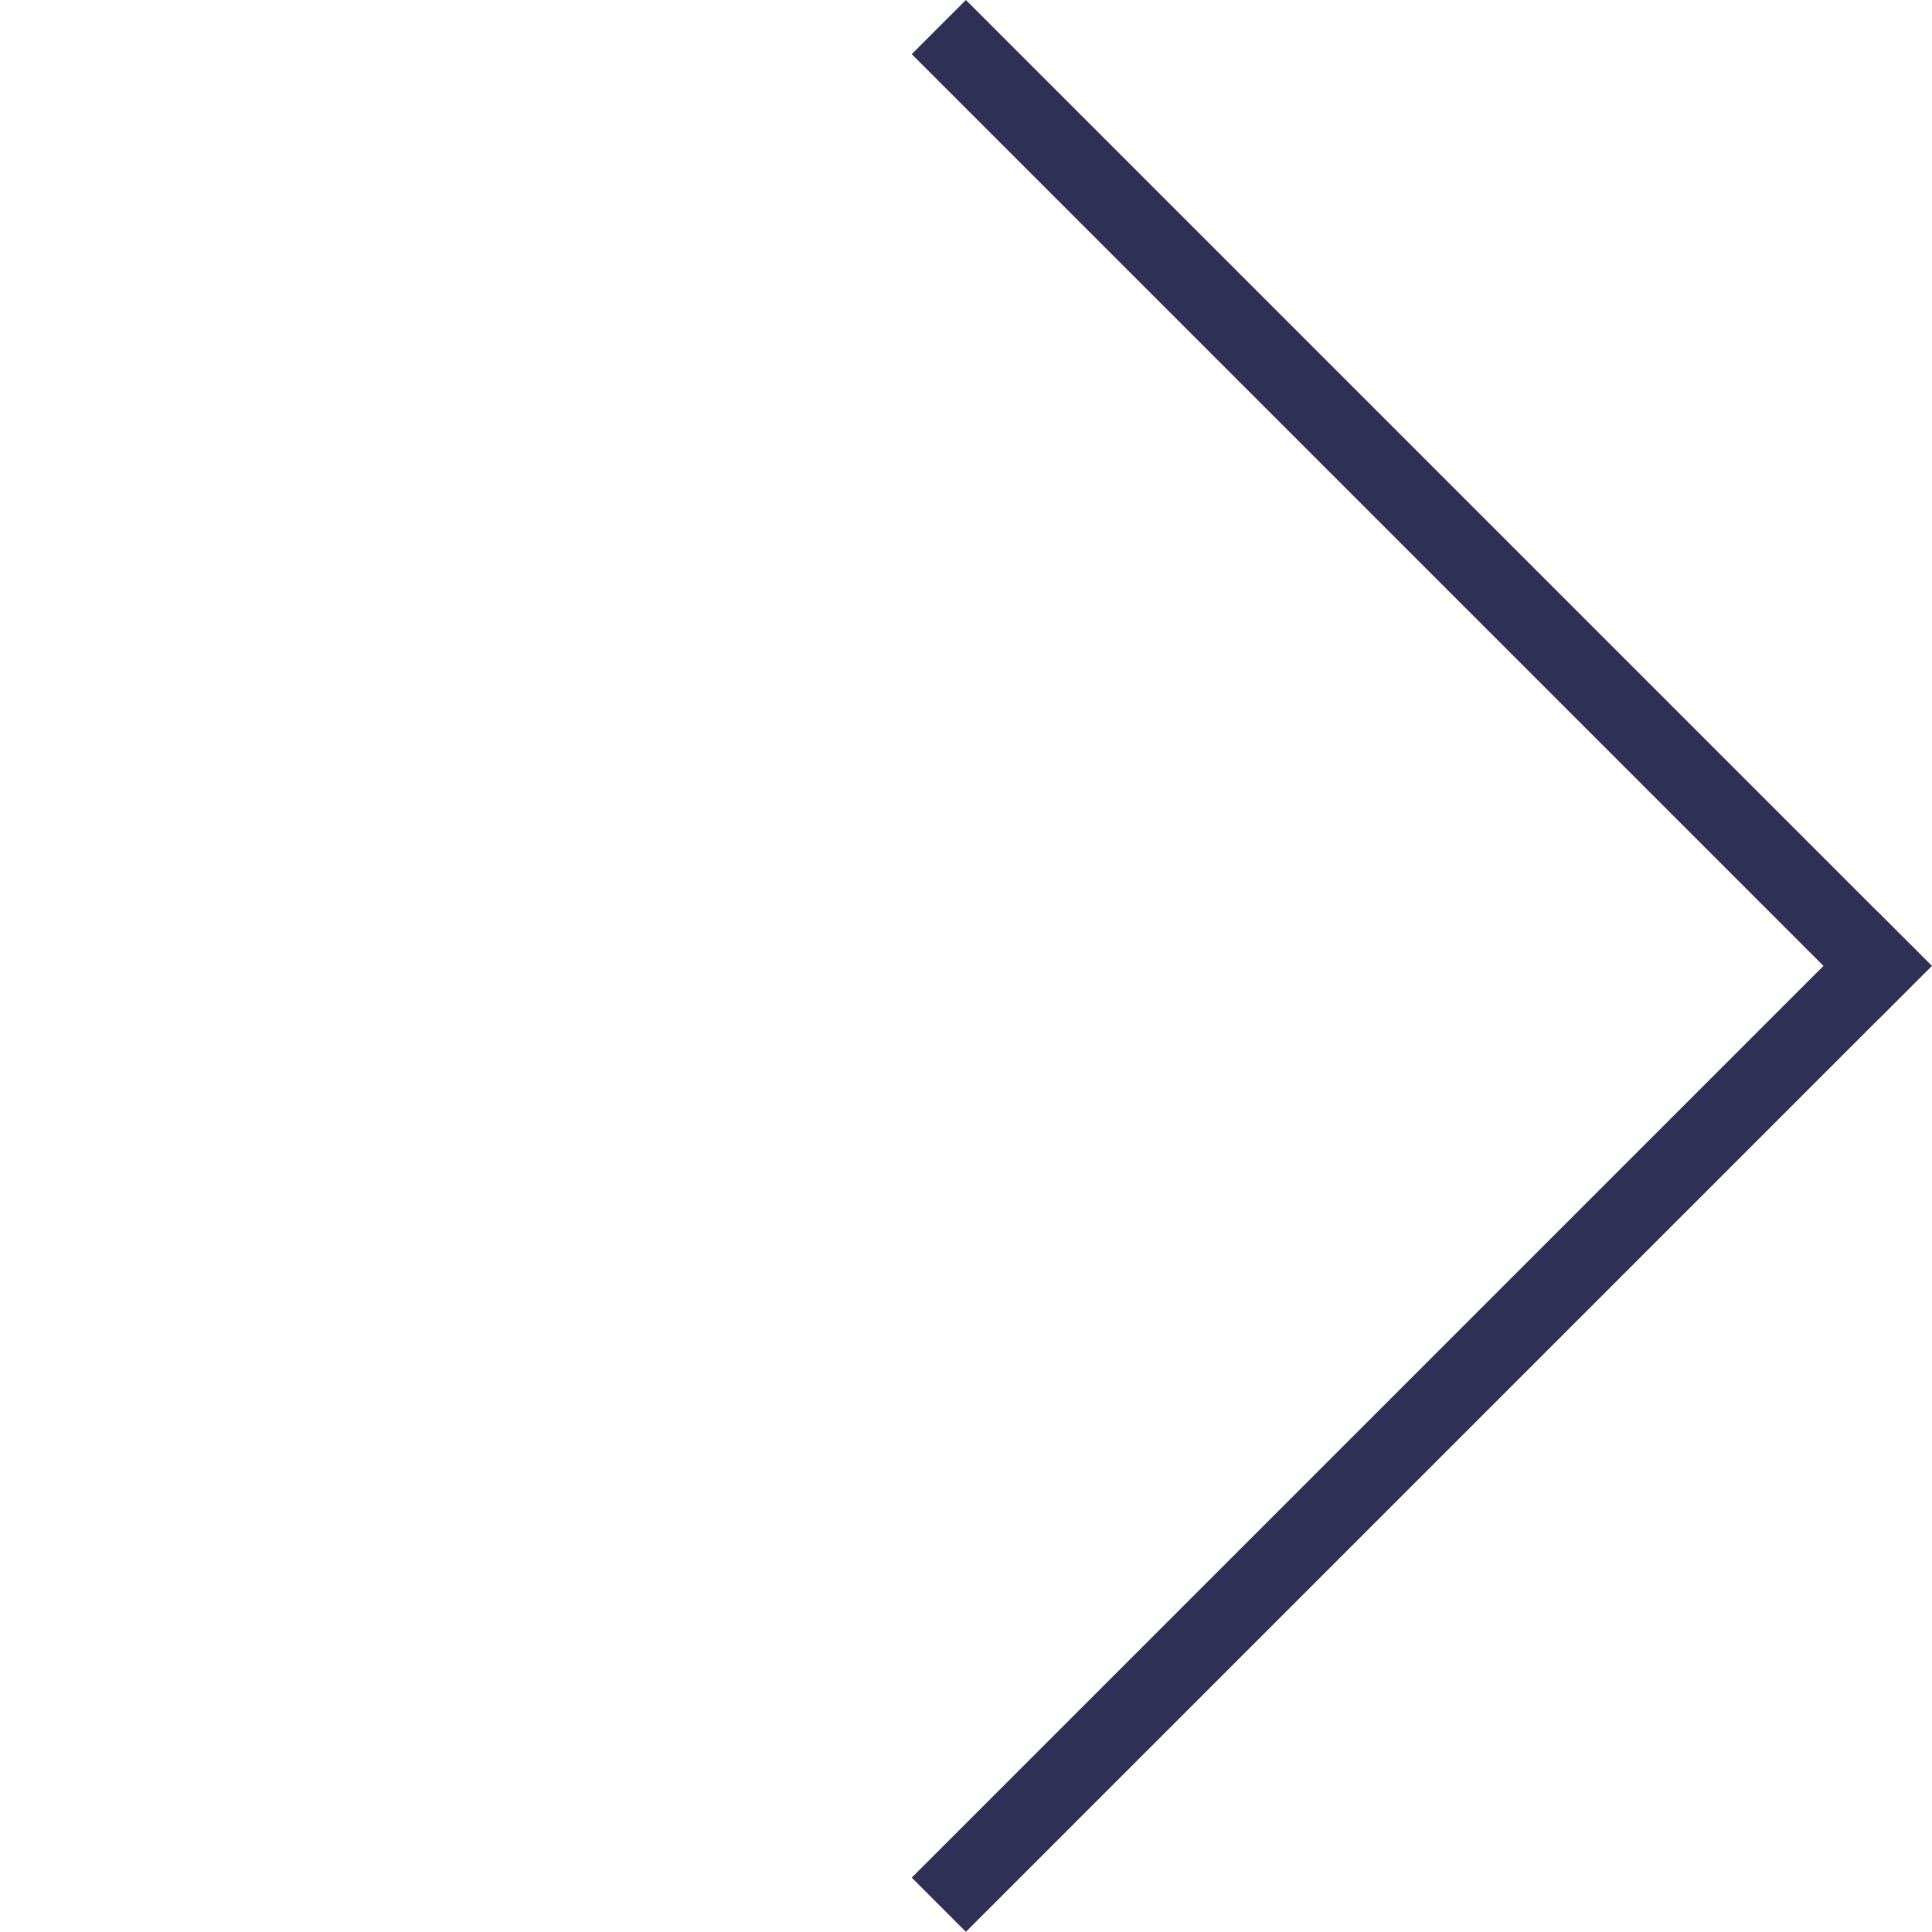
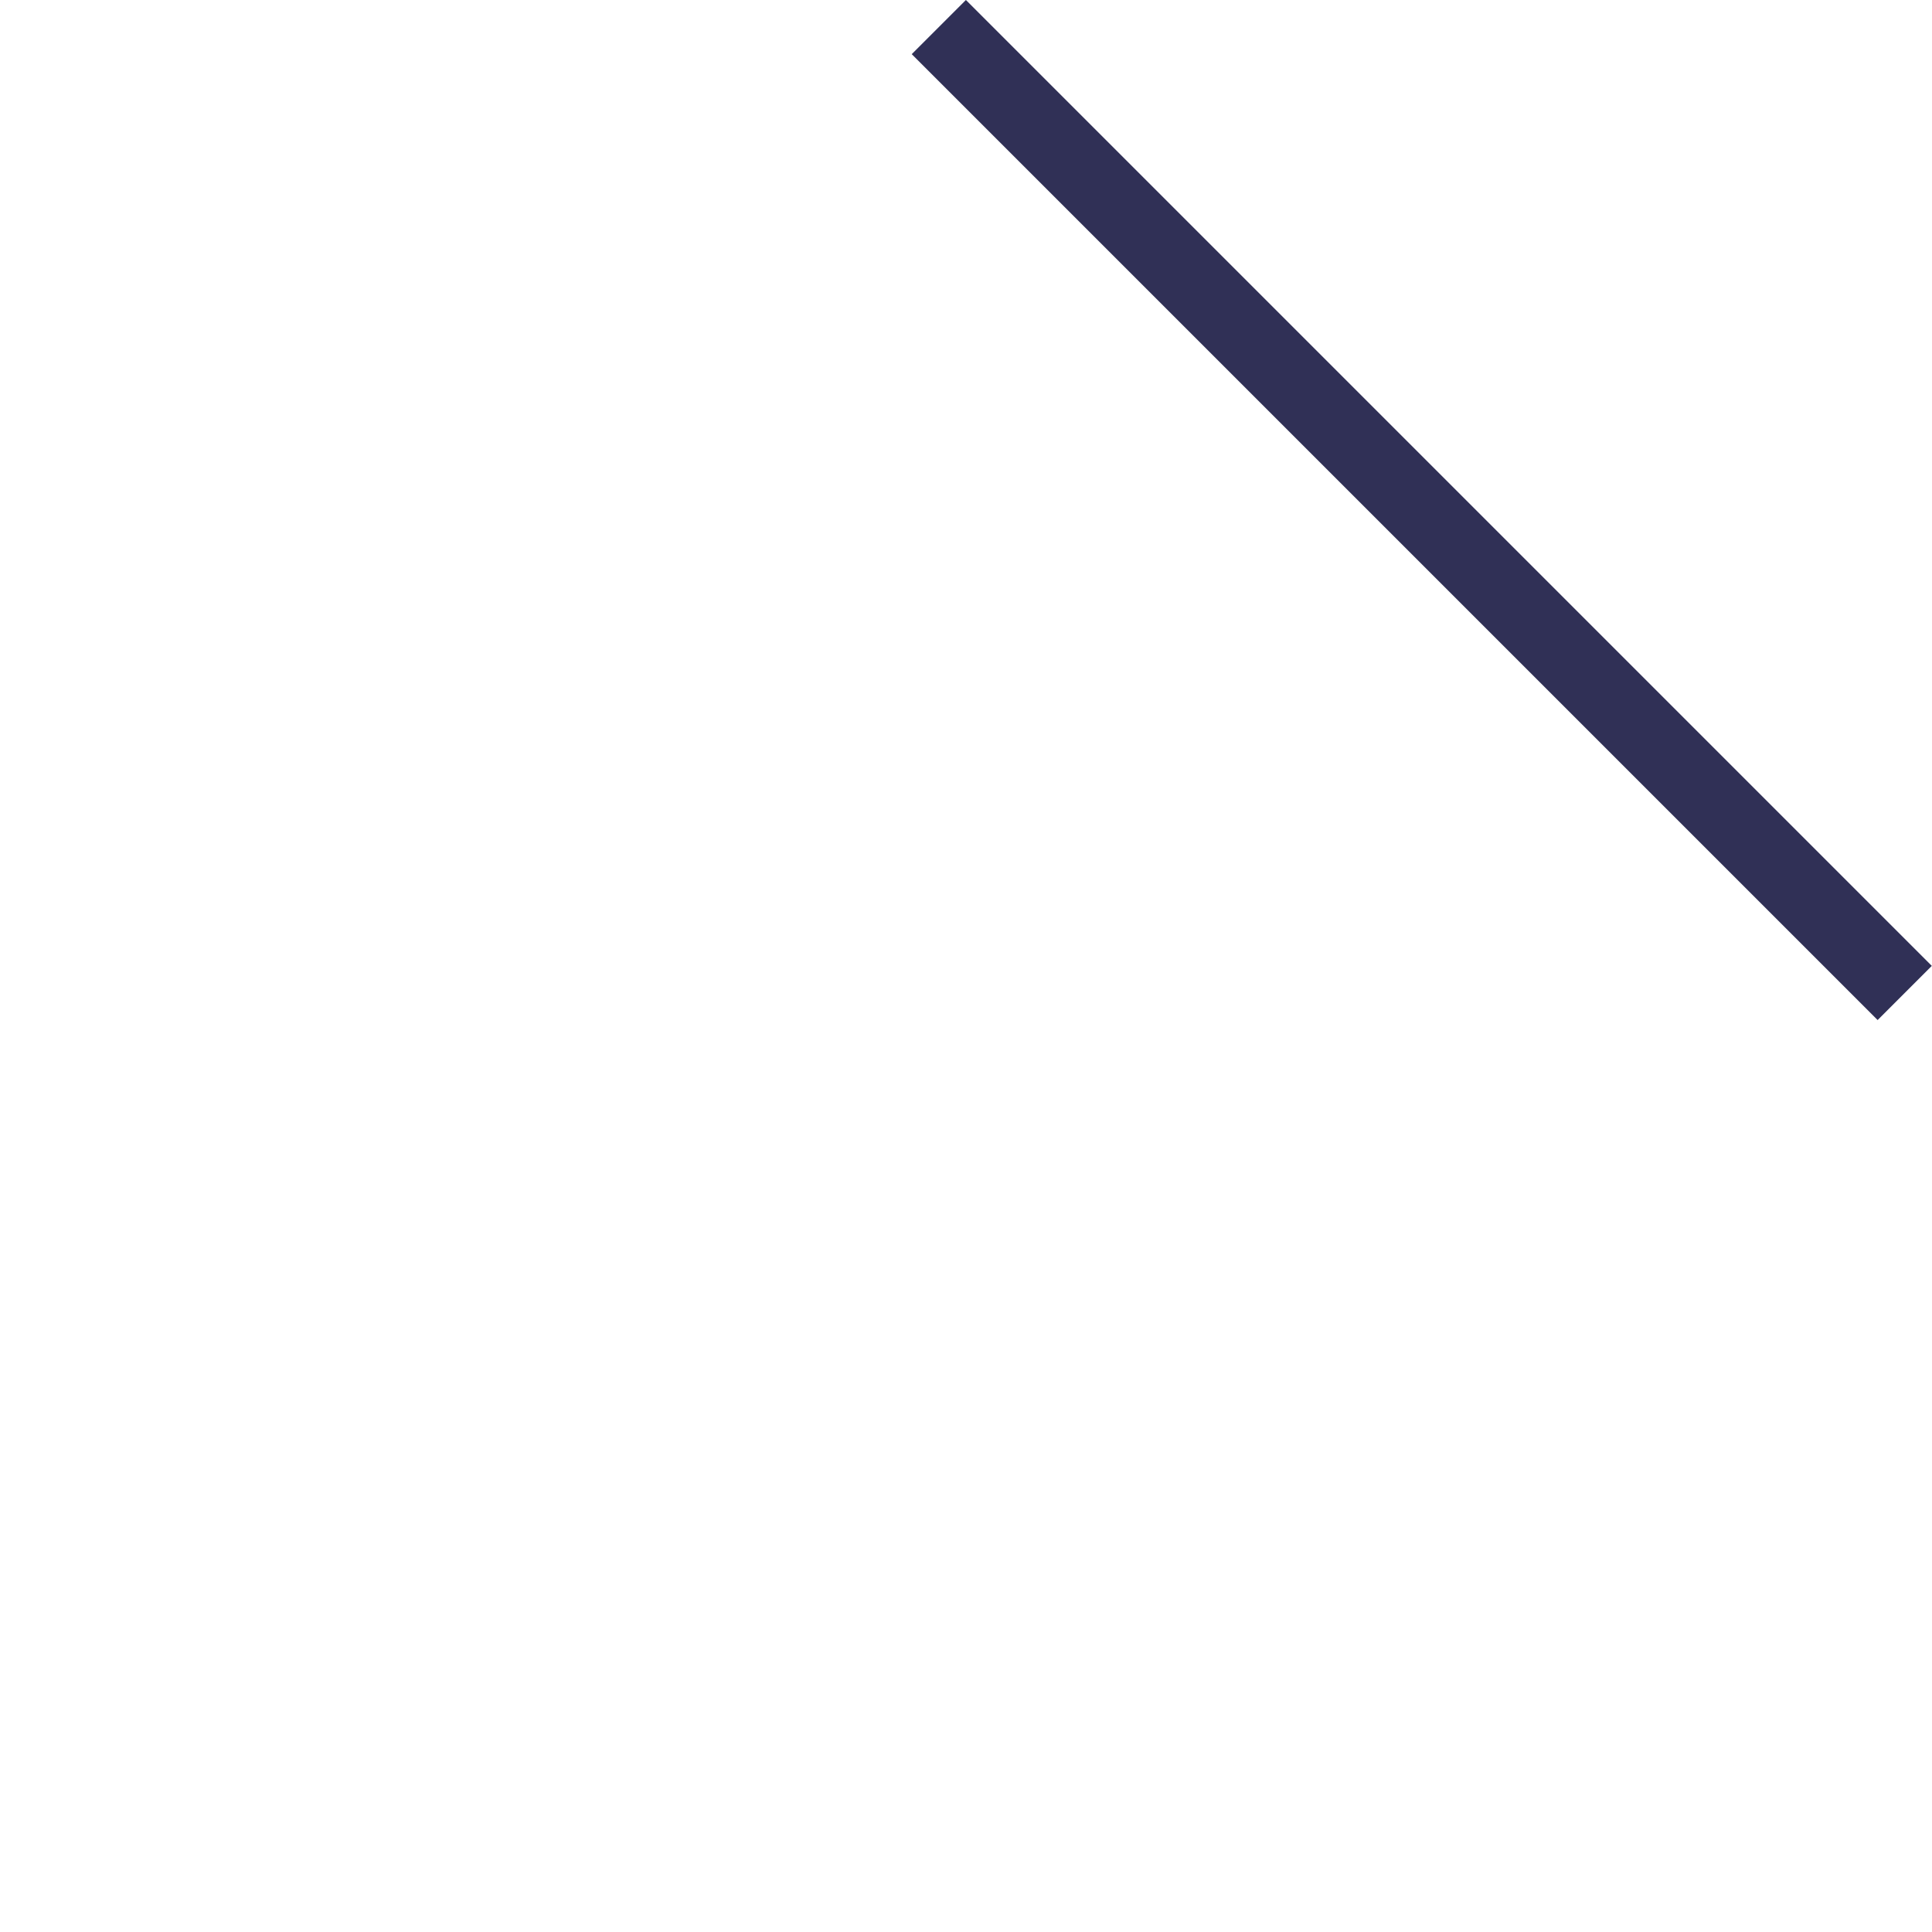
<svg xmlns="http://www.w3.org/2000/svg" width="94" height="94" viewBox="0 0 94 94" fill="none">
  <rect x="44.36" y="2.635" width="3.727" height="66.461" transform="rotate(-45 44.36 2.635)" fill="#303056" />
-   <rect x="91.355" y="44.36" width="3.727" height="66.461" transform="rotate(45 91.355 44.36)" fill="#303056" />
</svg>